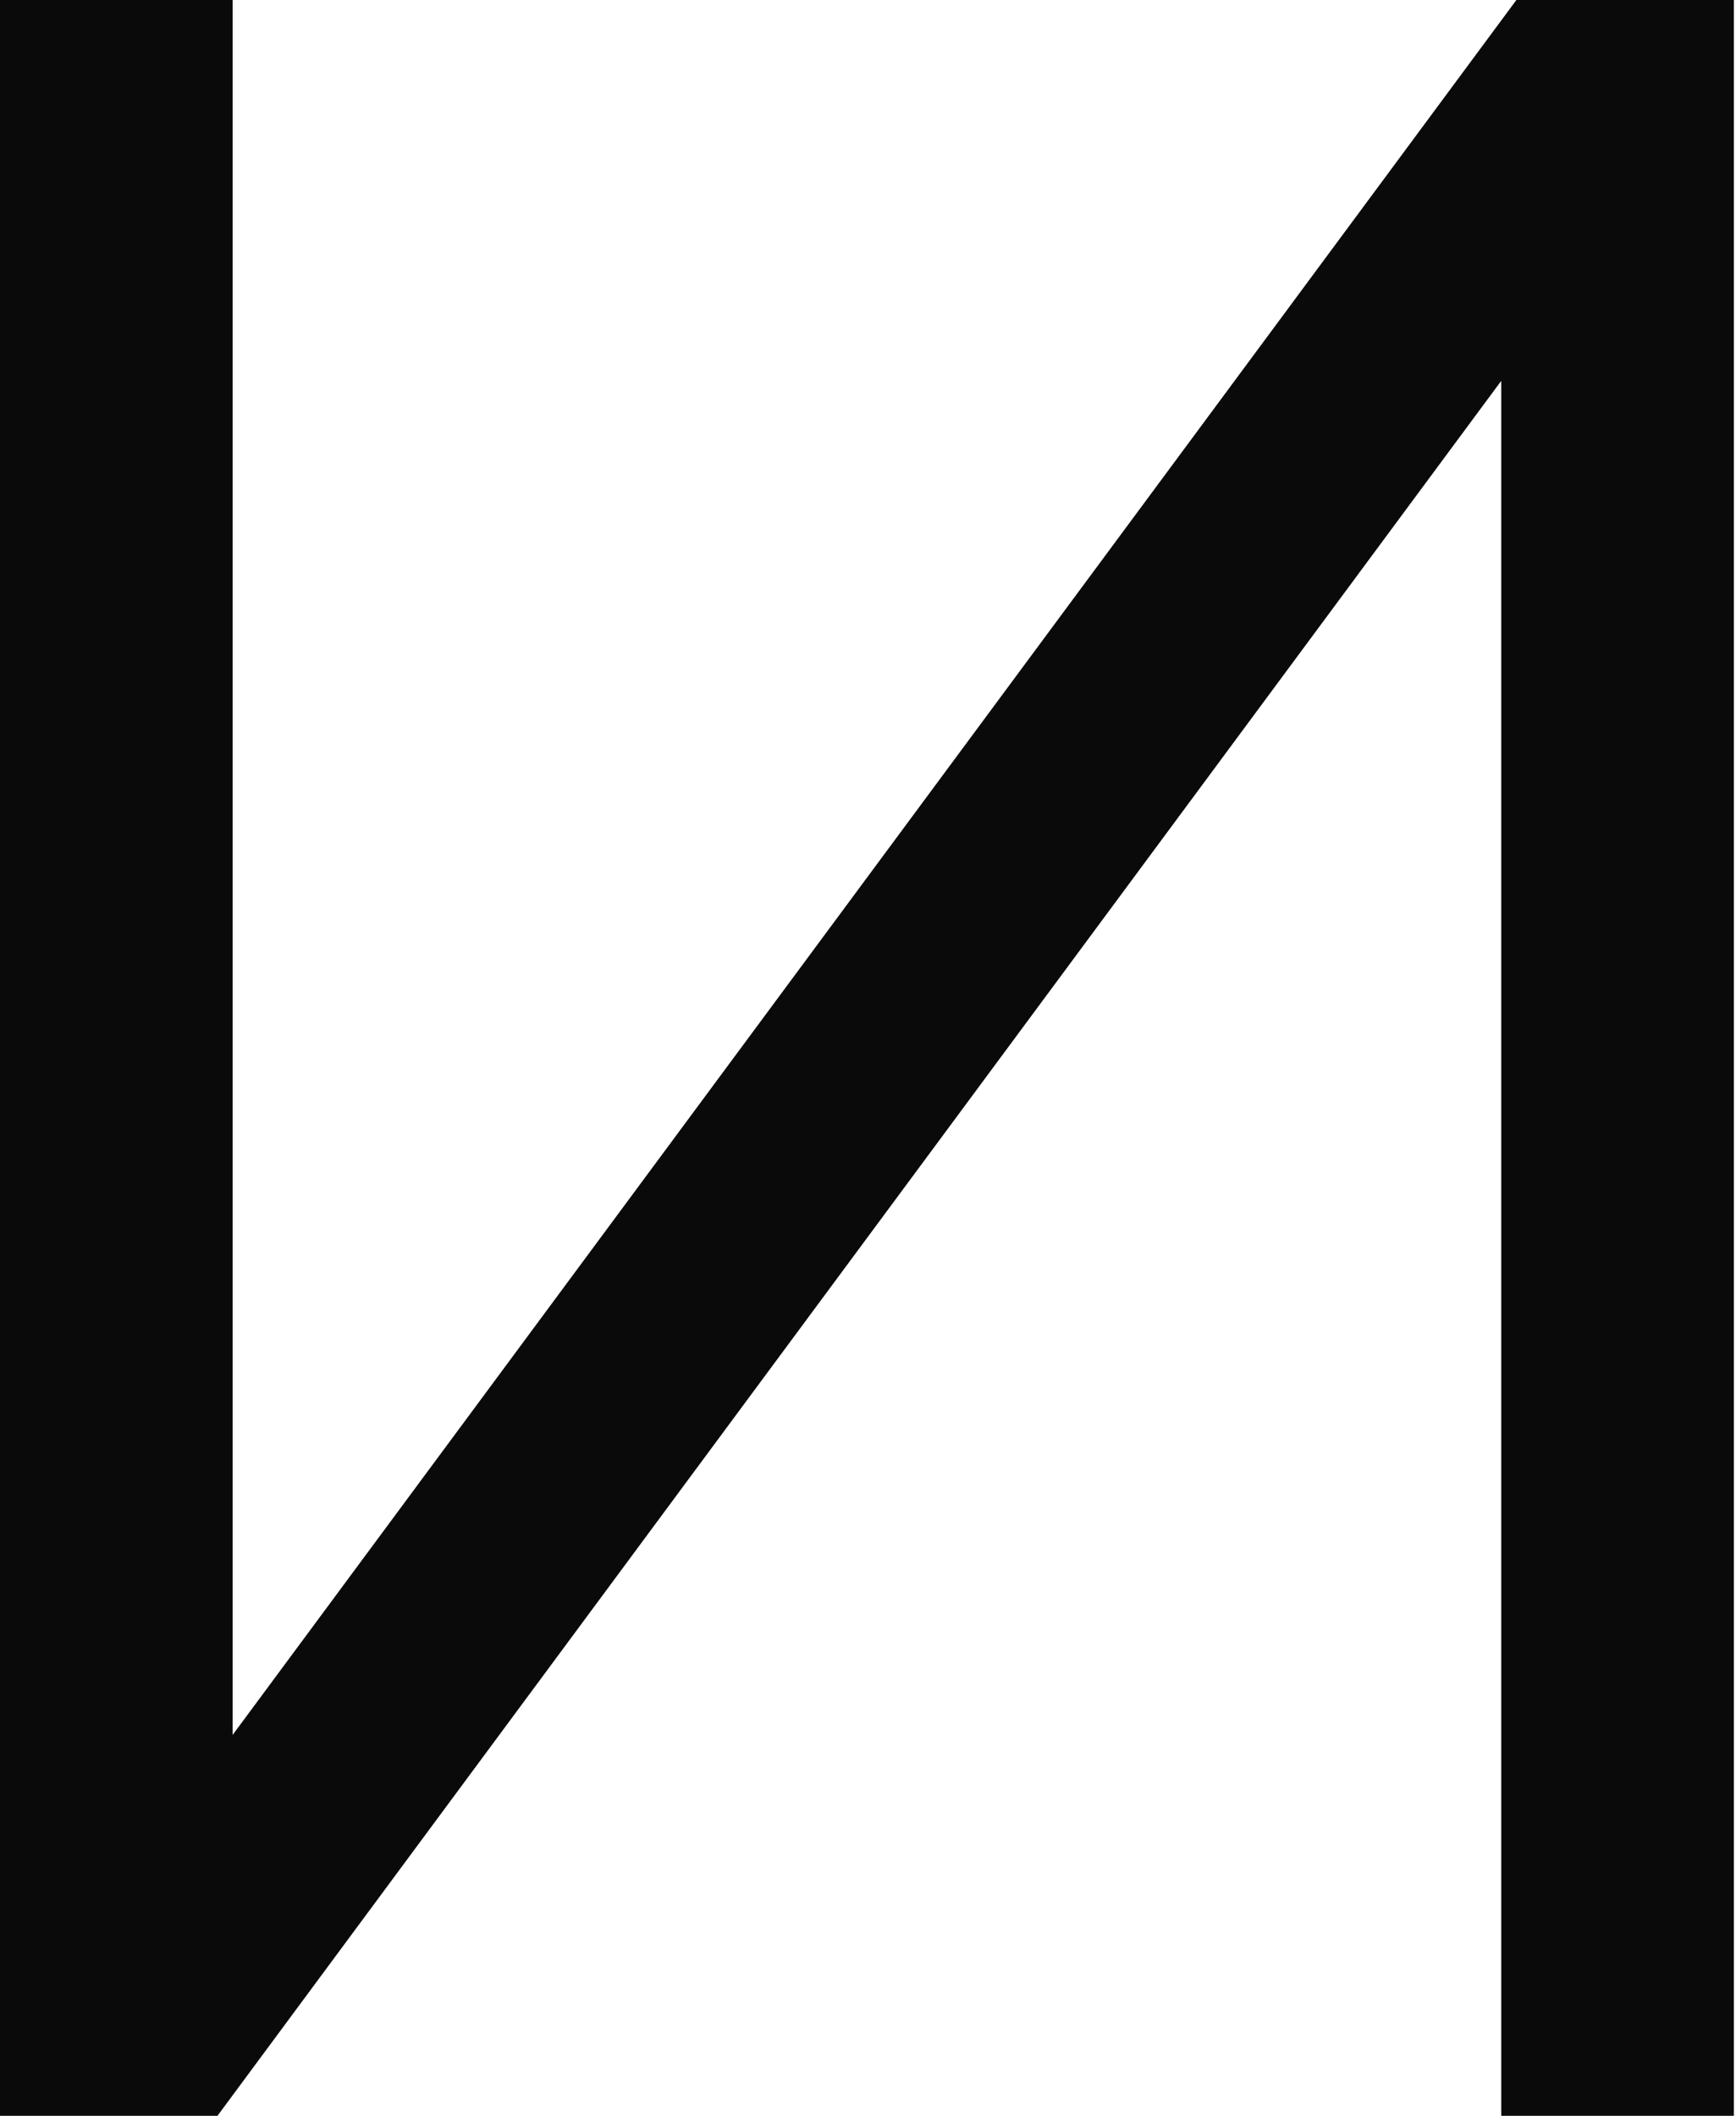
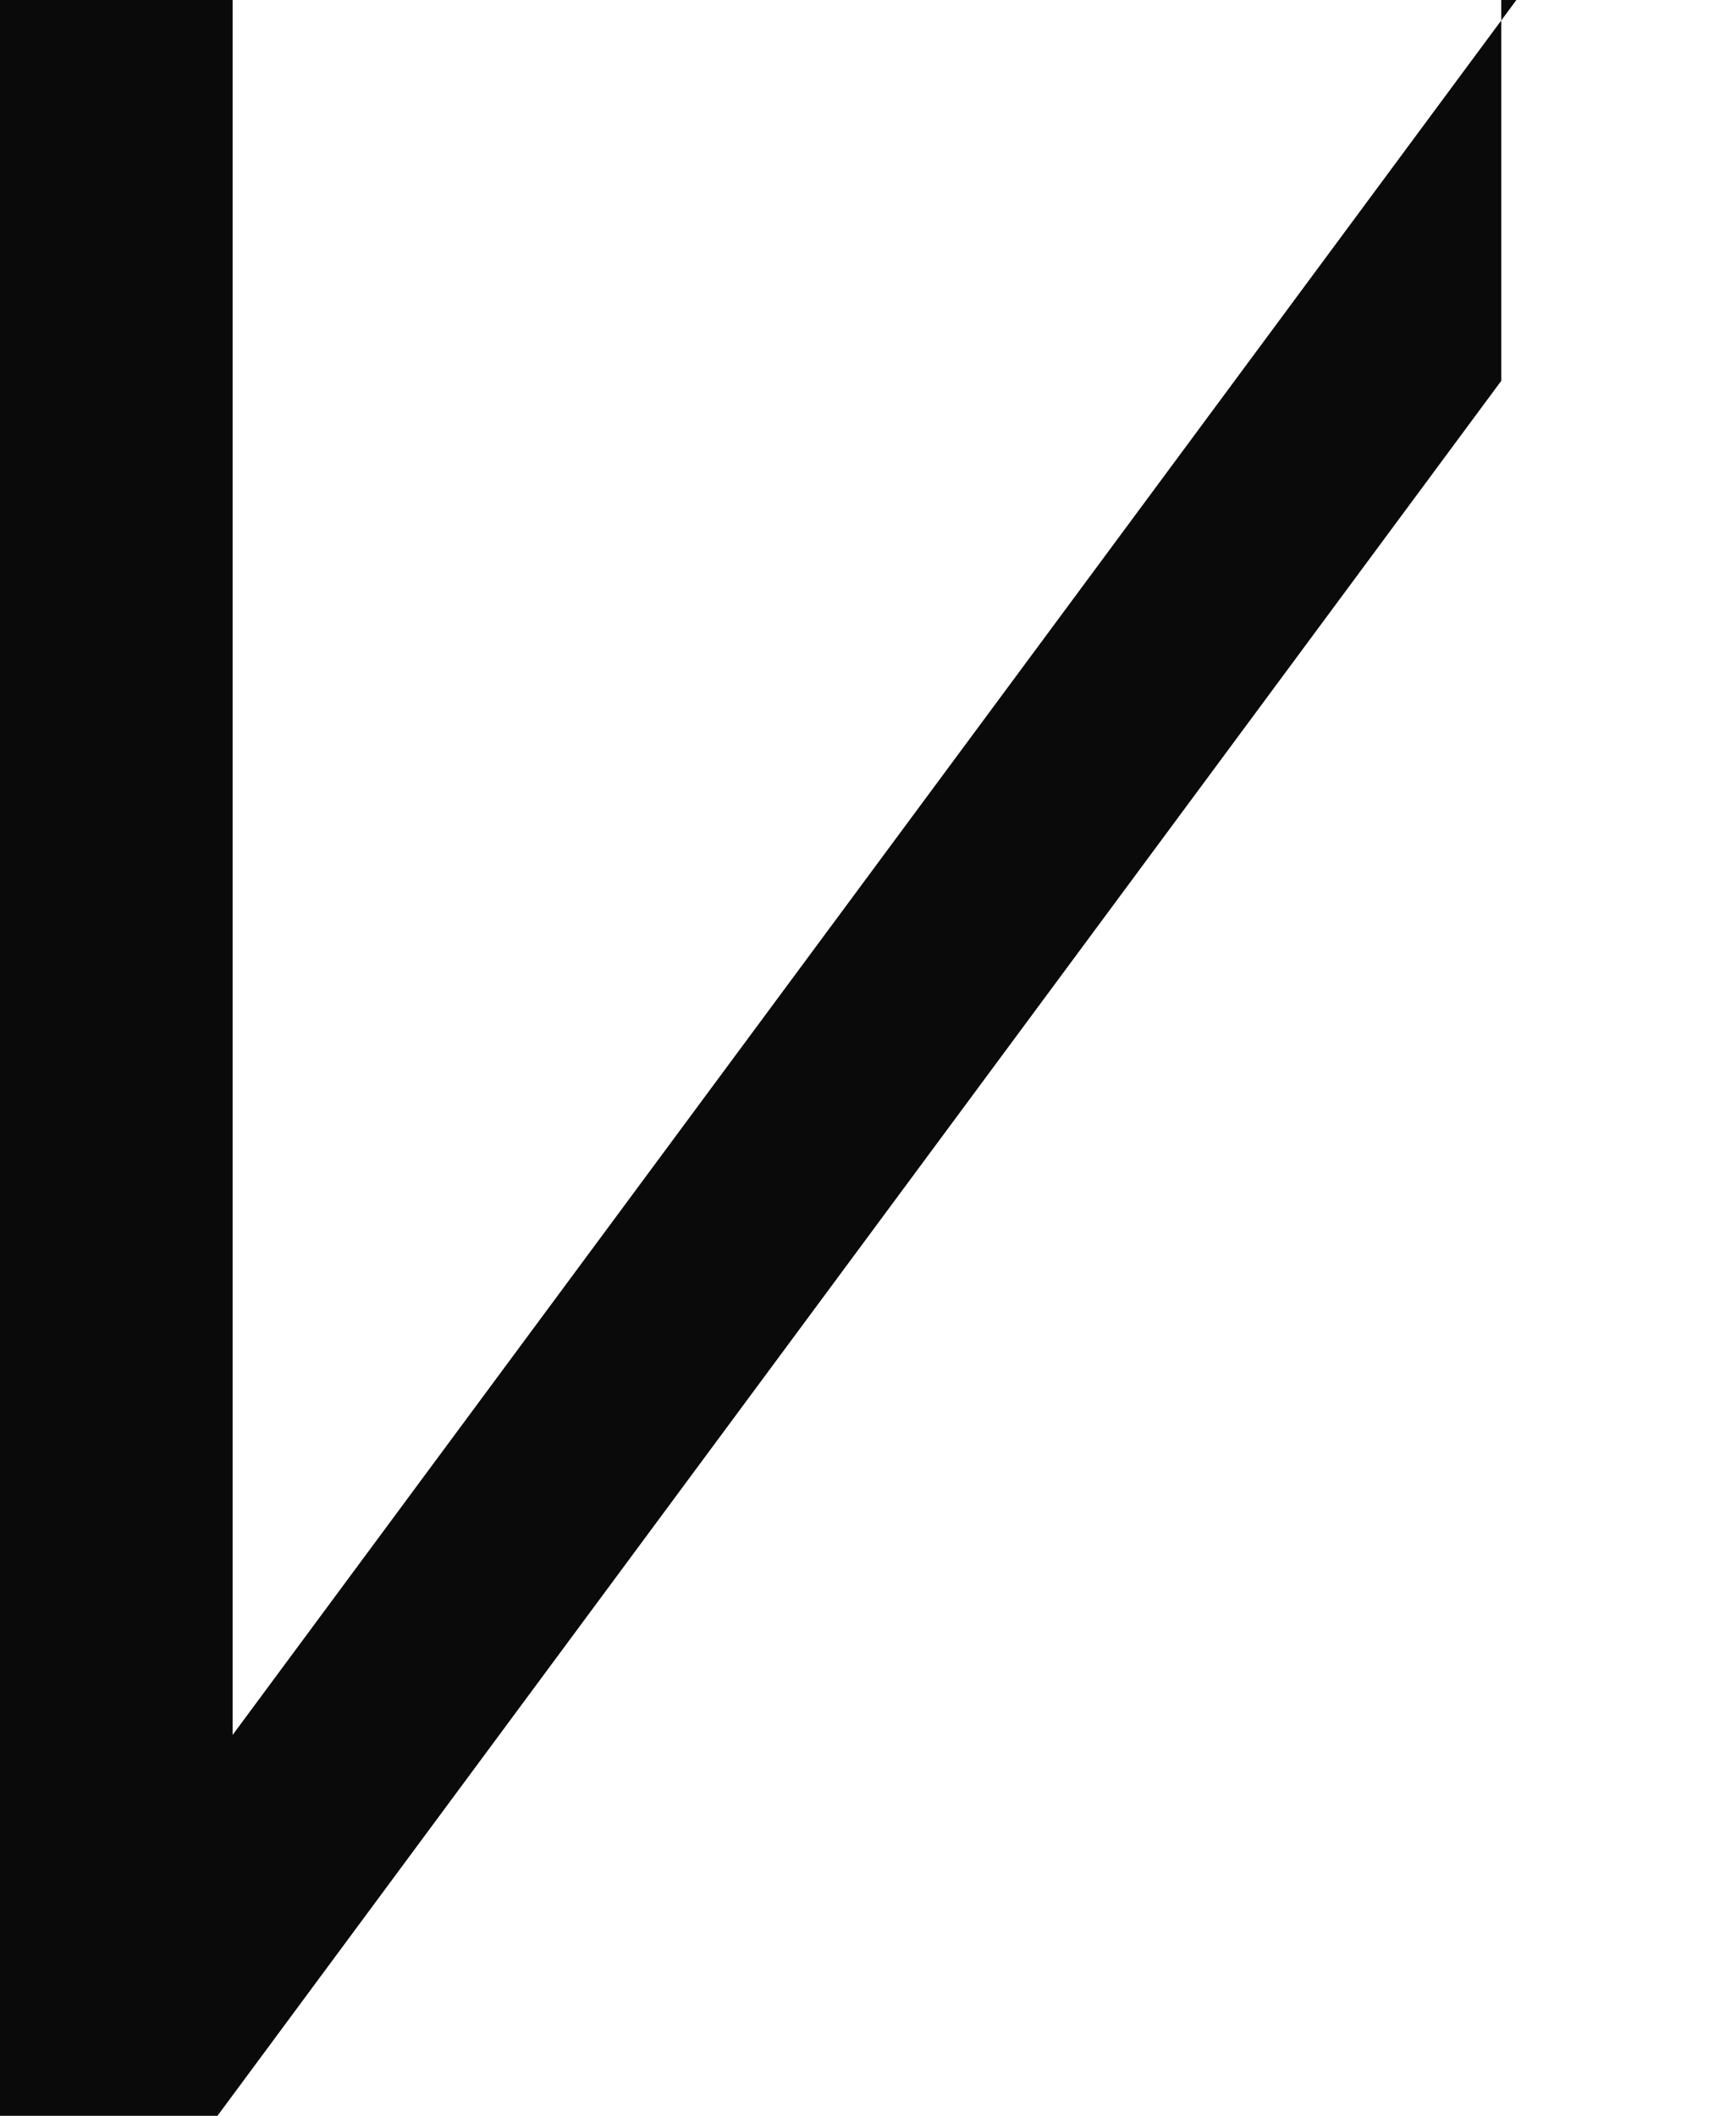
<svg xmlns="http://www.w3.org/2000/svg" width="481" height="586" viewBox="0 0 481 586" fill="none">
-   <path d="M480.402 0V586H415.954V105.482L60.252 586H0V0H64.448V480.518L420.15 0H480.402Z" fill="#0A0A0A" />
+   <path d="M480.402 0H415.954V105.482L60.252 586H0V0H64.448V480.518L420.15 0H480.402Z" fill="#0A0A0A" />
</svg>